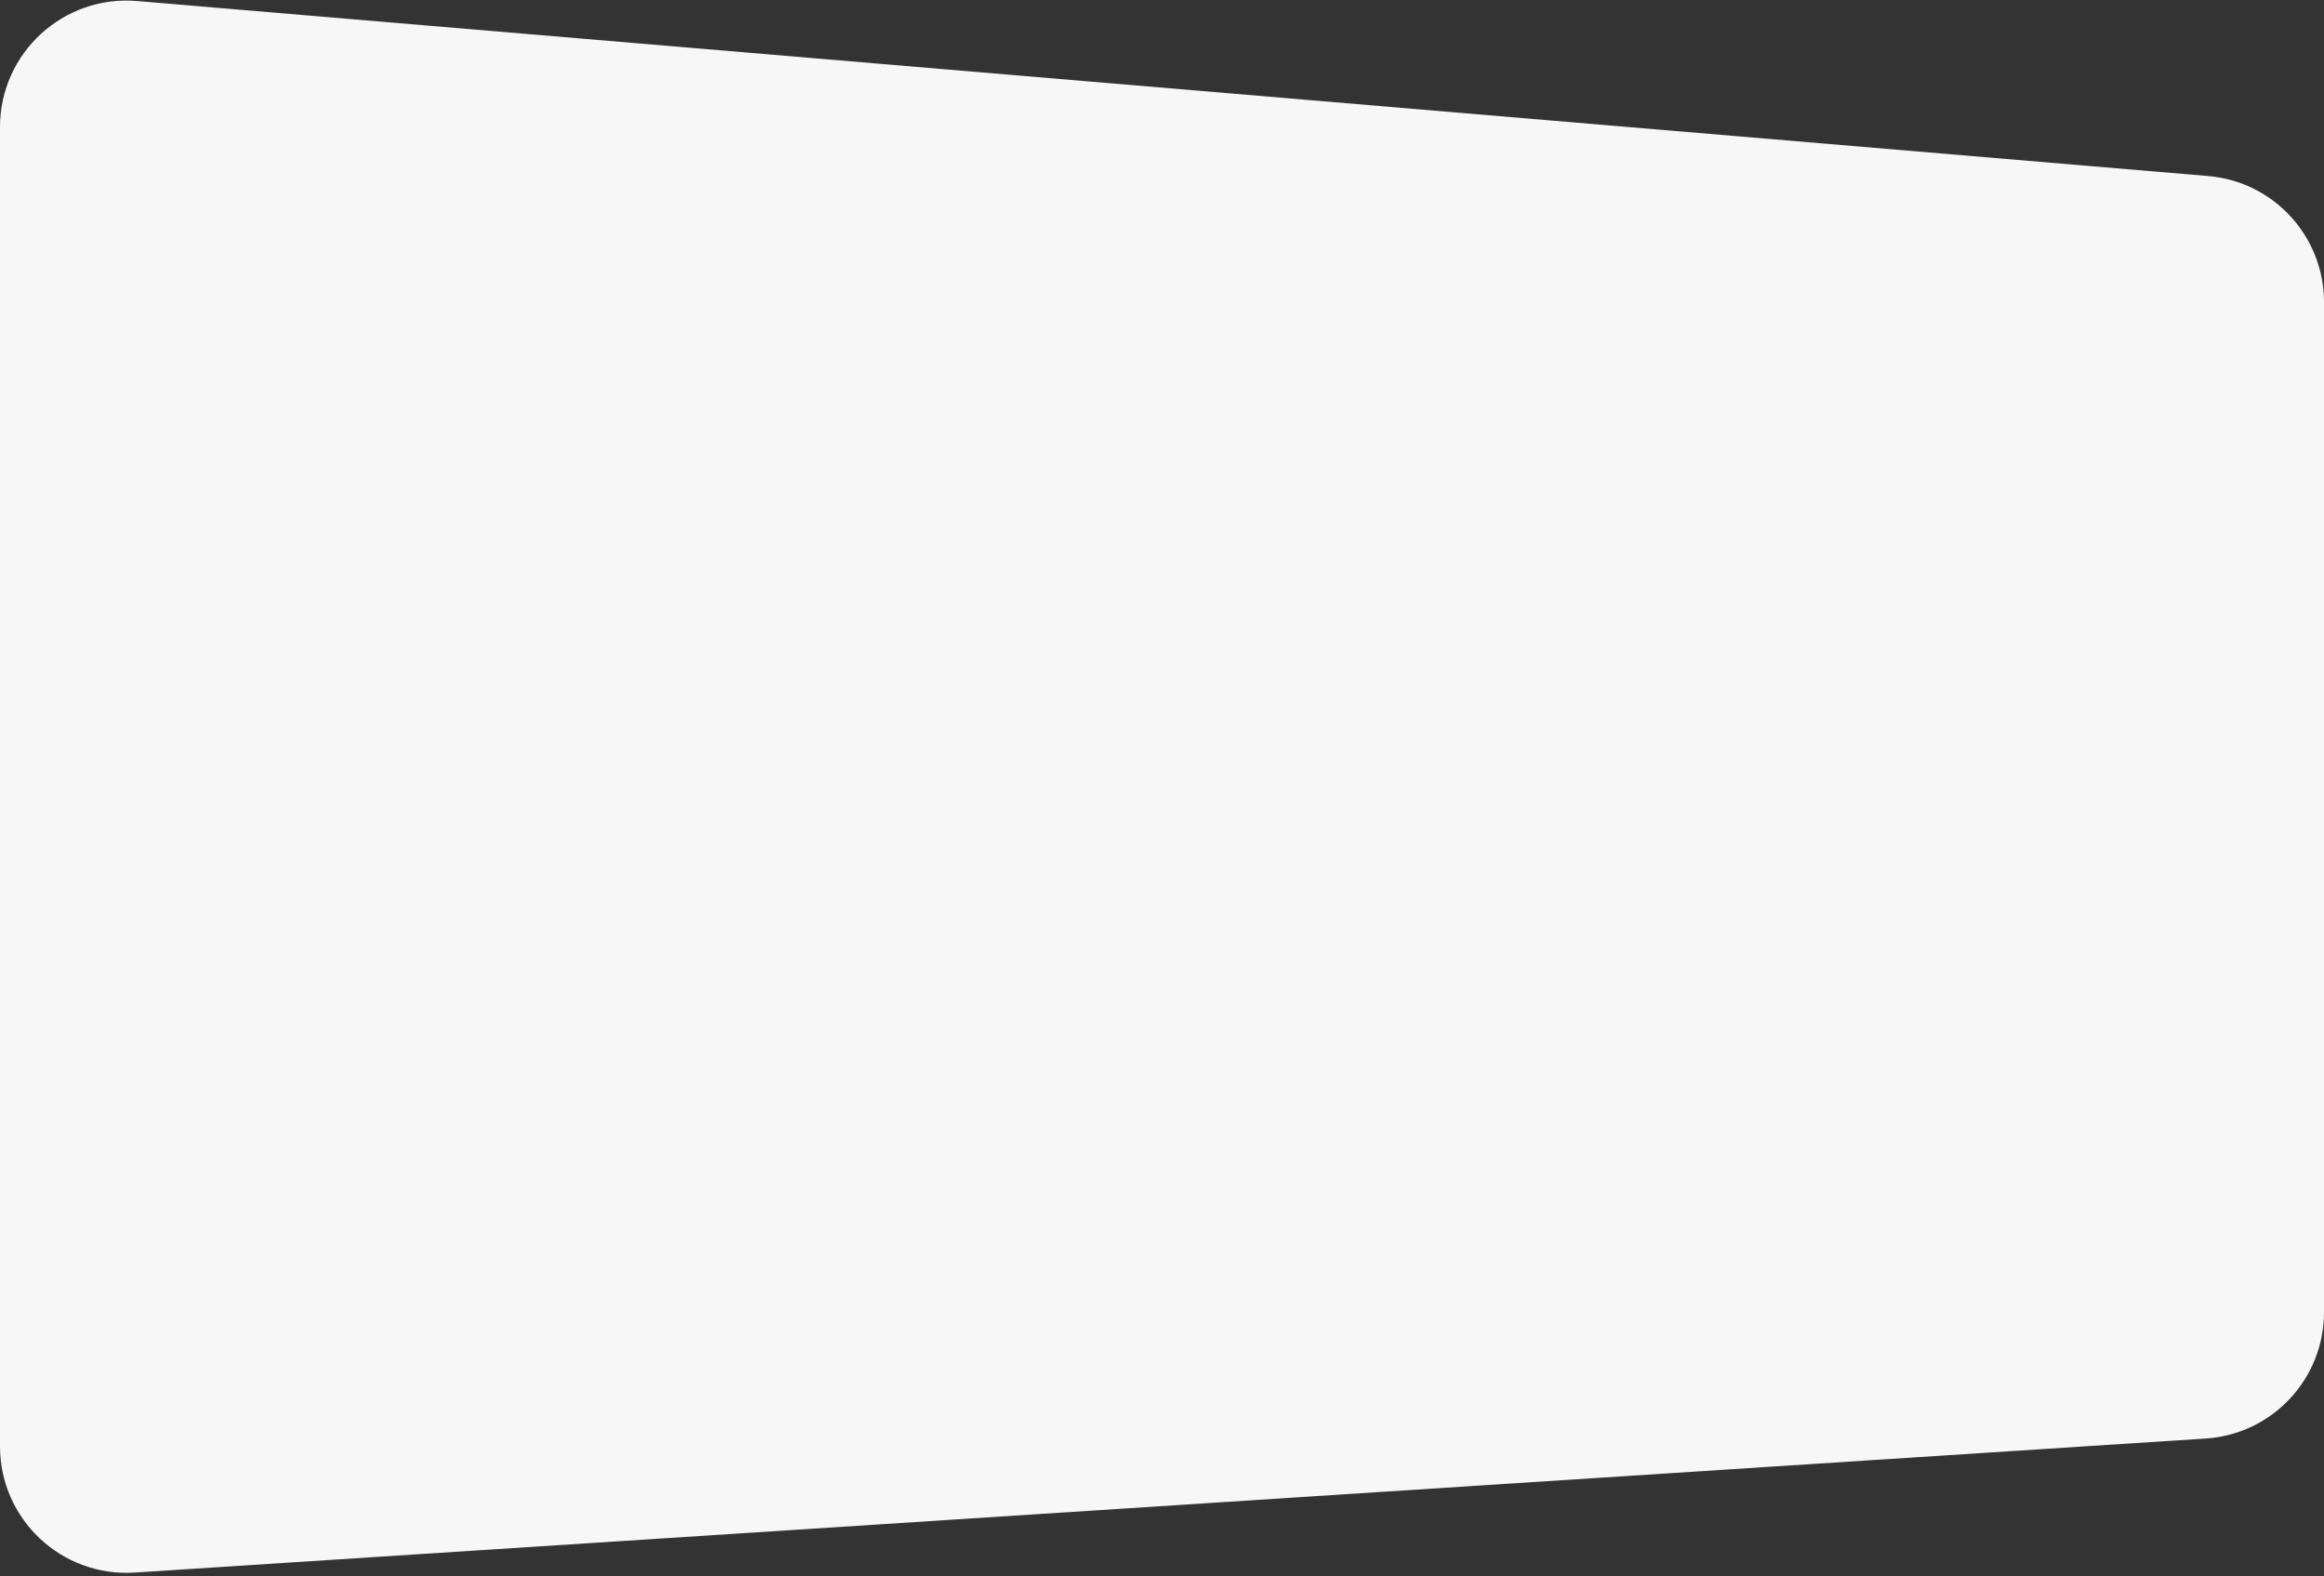
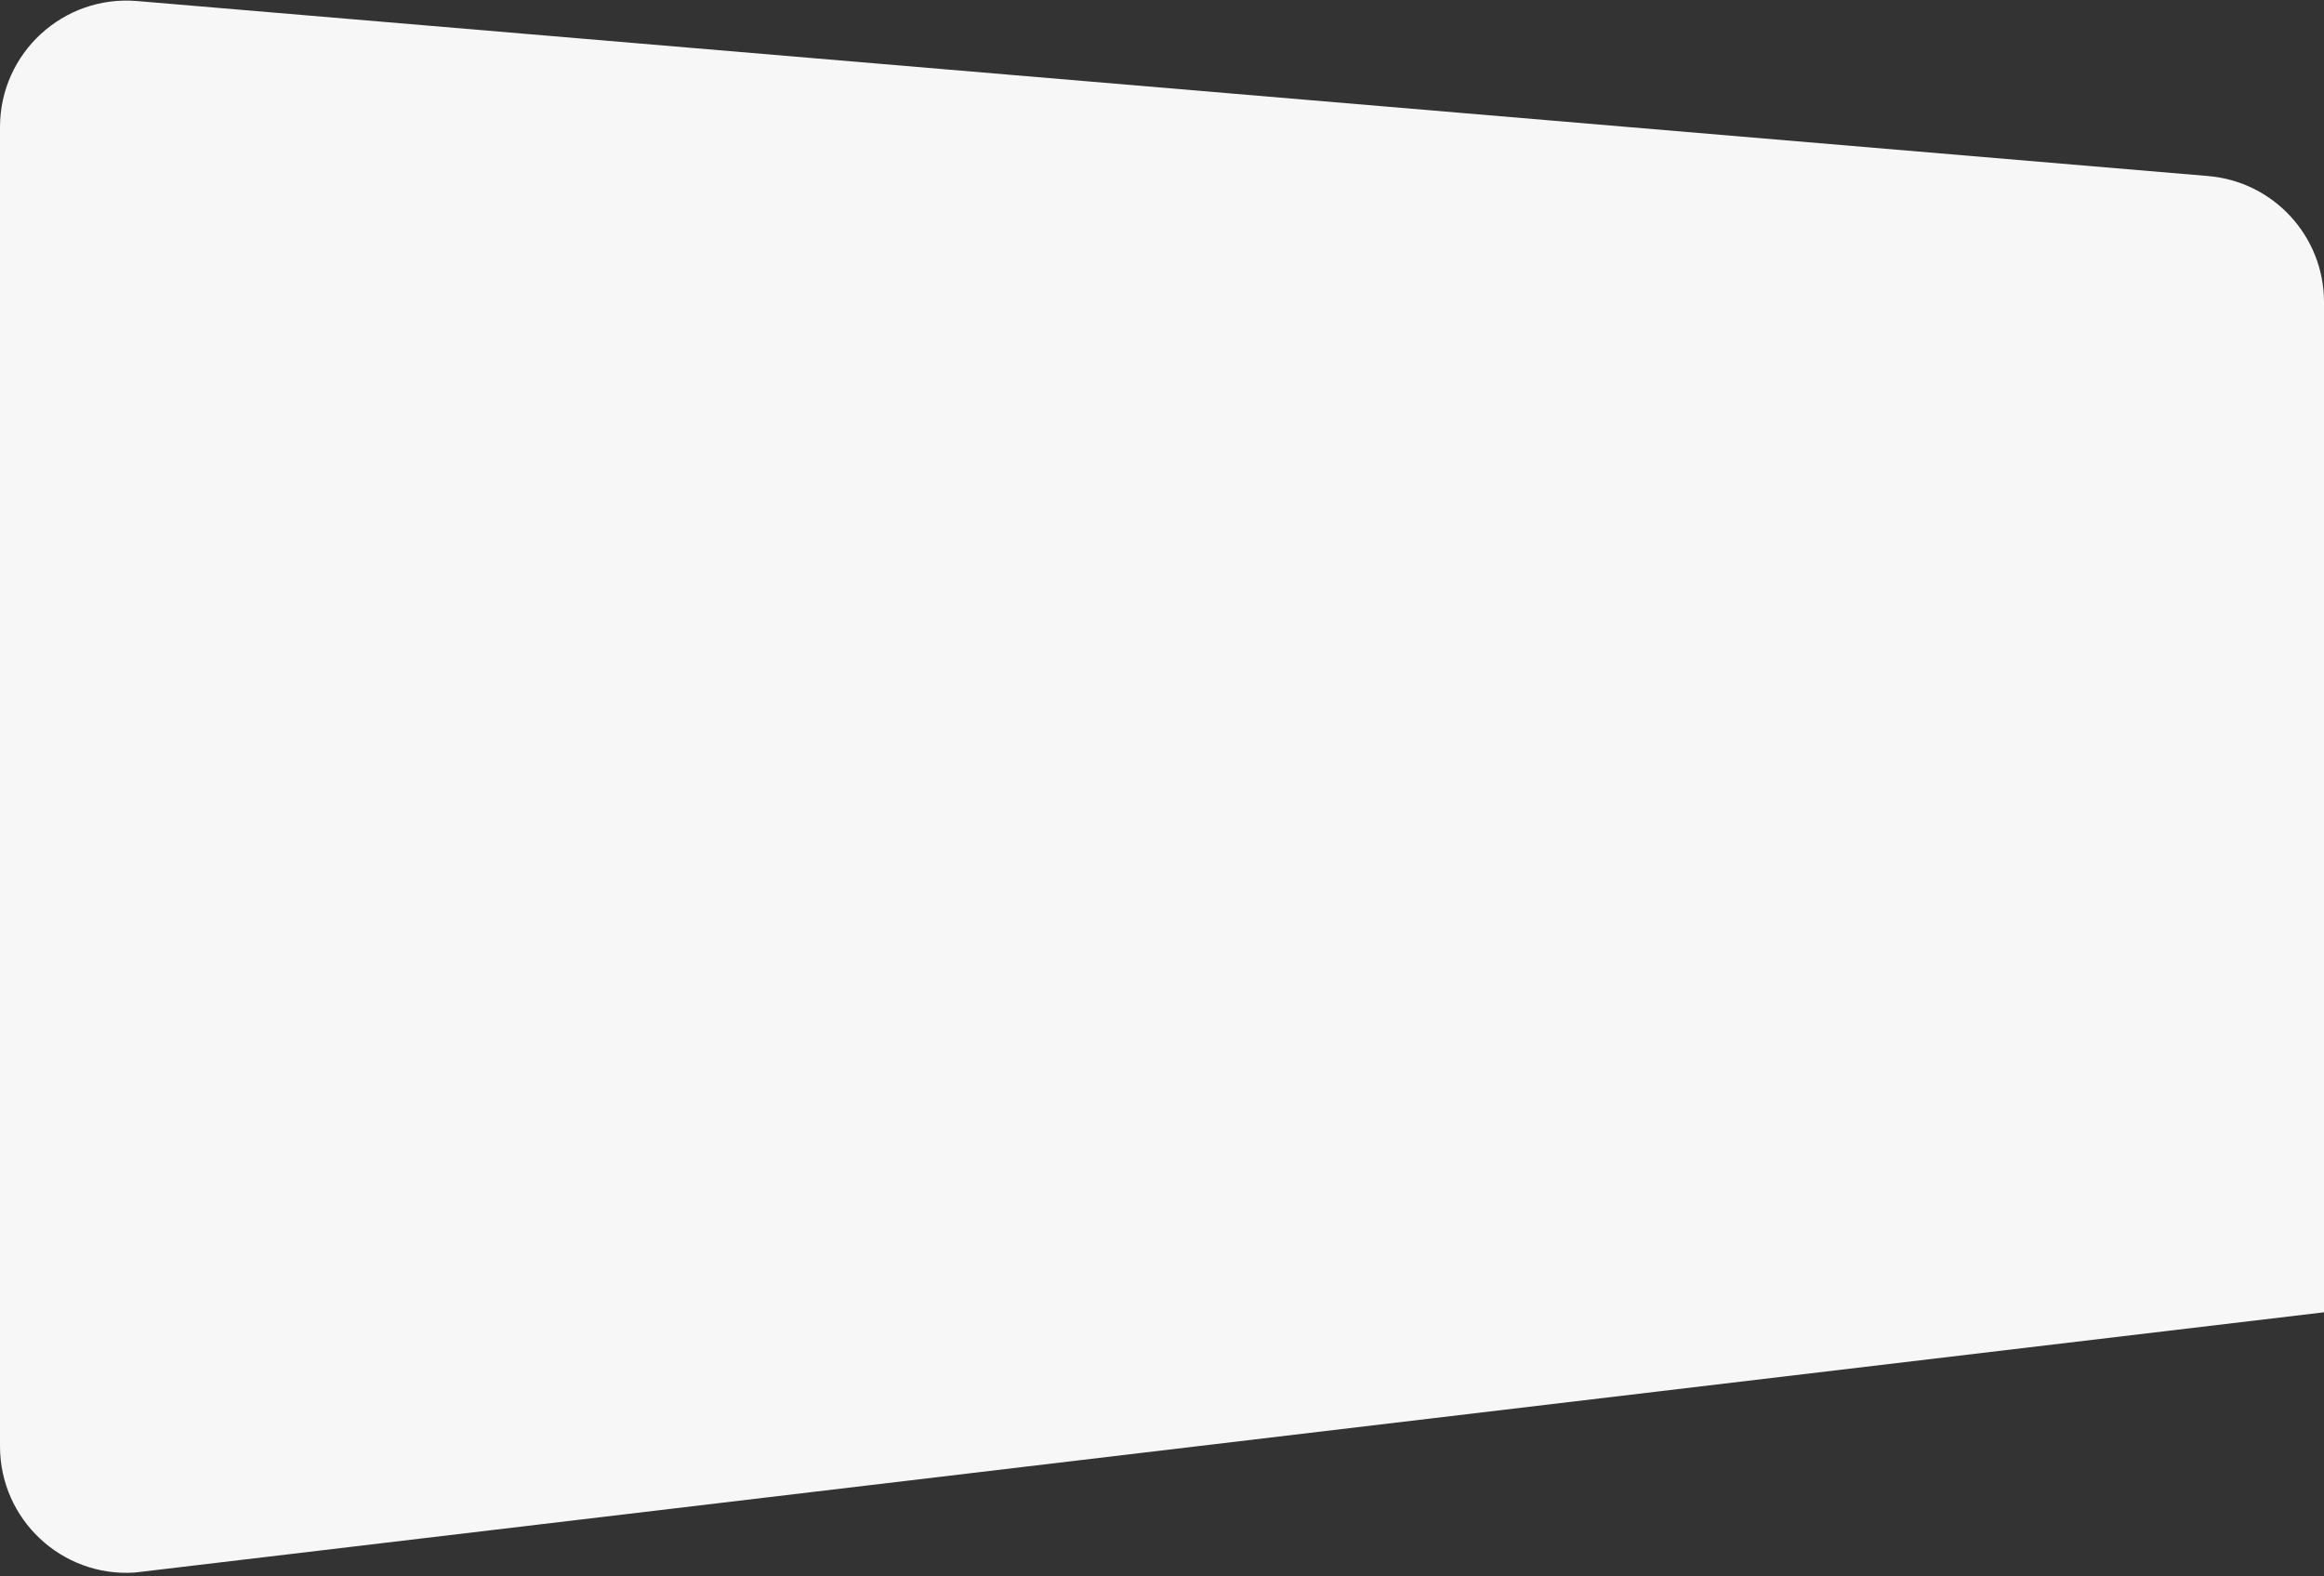
<svg xmlns="http://www.w3.org/2000/svg" width="441" height="299" viewBox="0 0 441 299" fill="none">
  <rect x="0" y="0" width="441" height="299" fill="#333333" stroke="none" />
-   <path d="M0 24.113C0 10.061 12.018 -0.985 26.02 0.198L419.02 33.398C431.448 34.448 441 44.841 441 57.313V248.967C441 261.621 431.177 272.1 418.55 272.917L25.55 298.347C11.714 299.242 0 288.261 0 274.397L0 24.113Z" fill="#F8F7F8" />
+   <path d="M0 24.113C0 10.061 12.018 -0.985 26.02 0.198L419.02 33.398C431.448 34.448 441 44.841 441 57.313V248.967L25.55 298.347C11.714 299.242 0 288.261 0 274.397L0 24.113Z" fill="#F8F7F8" />
</svg>